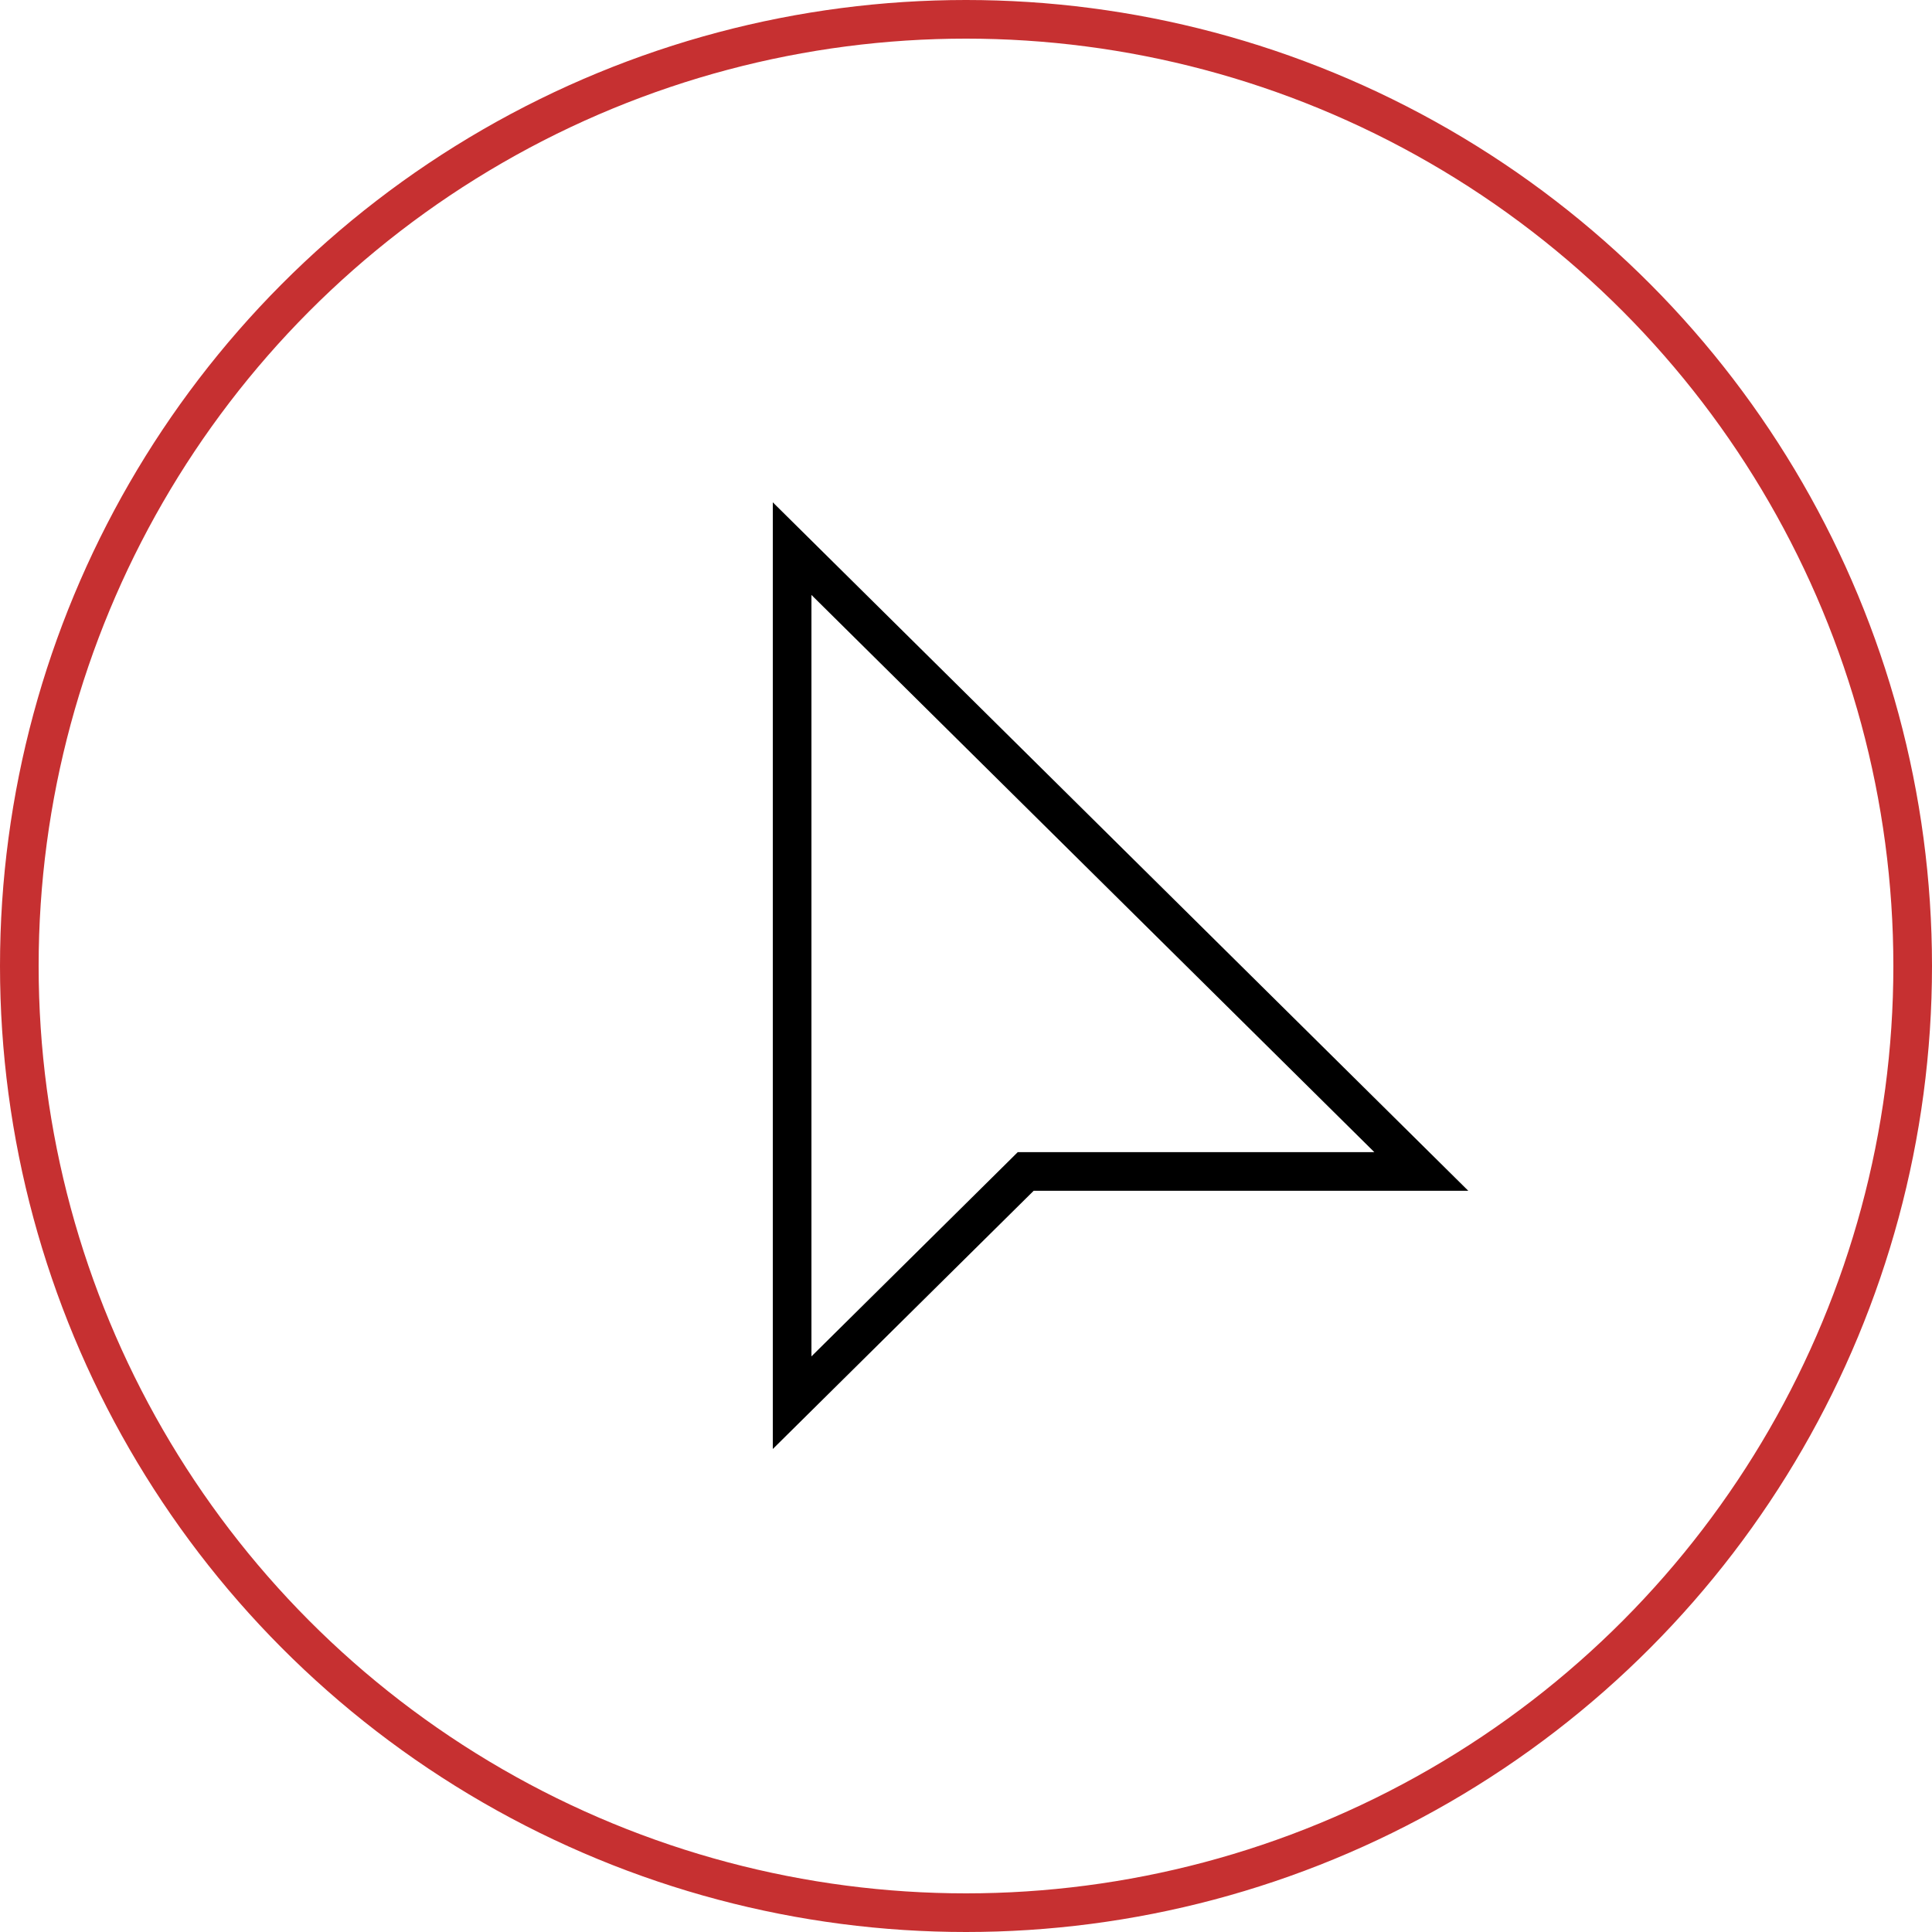
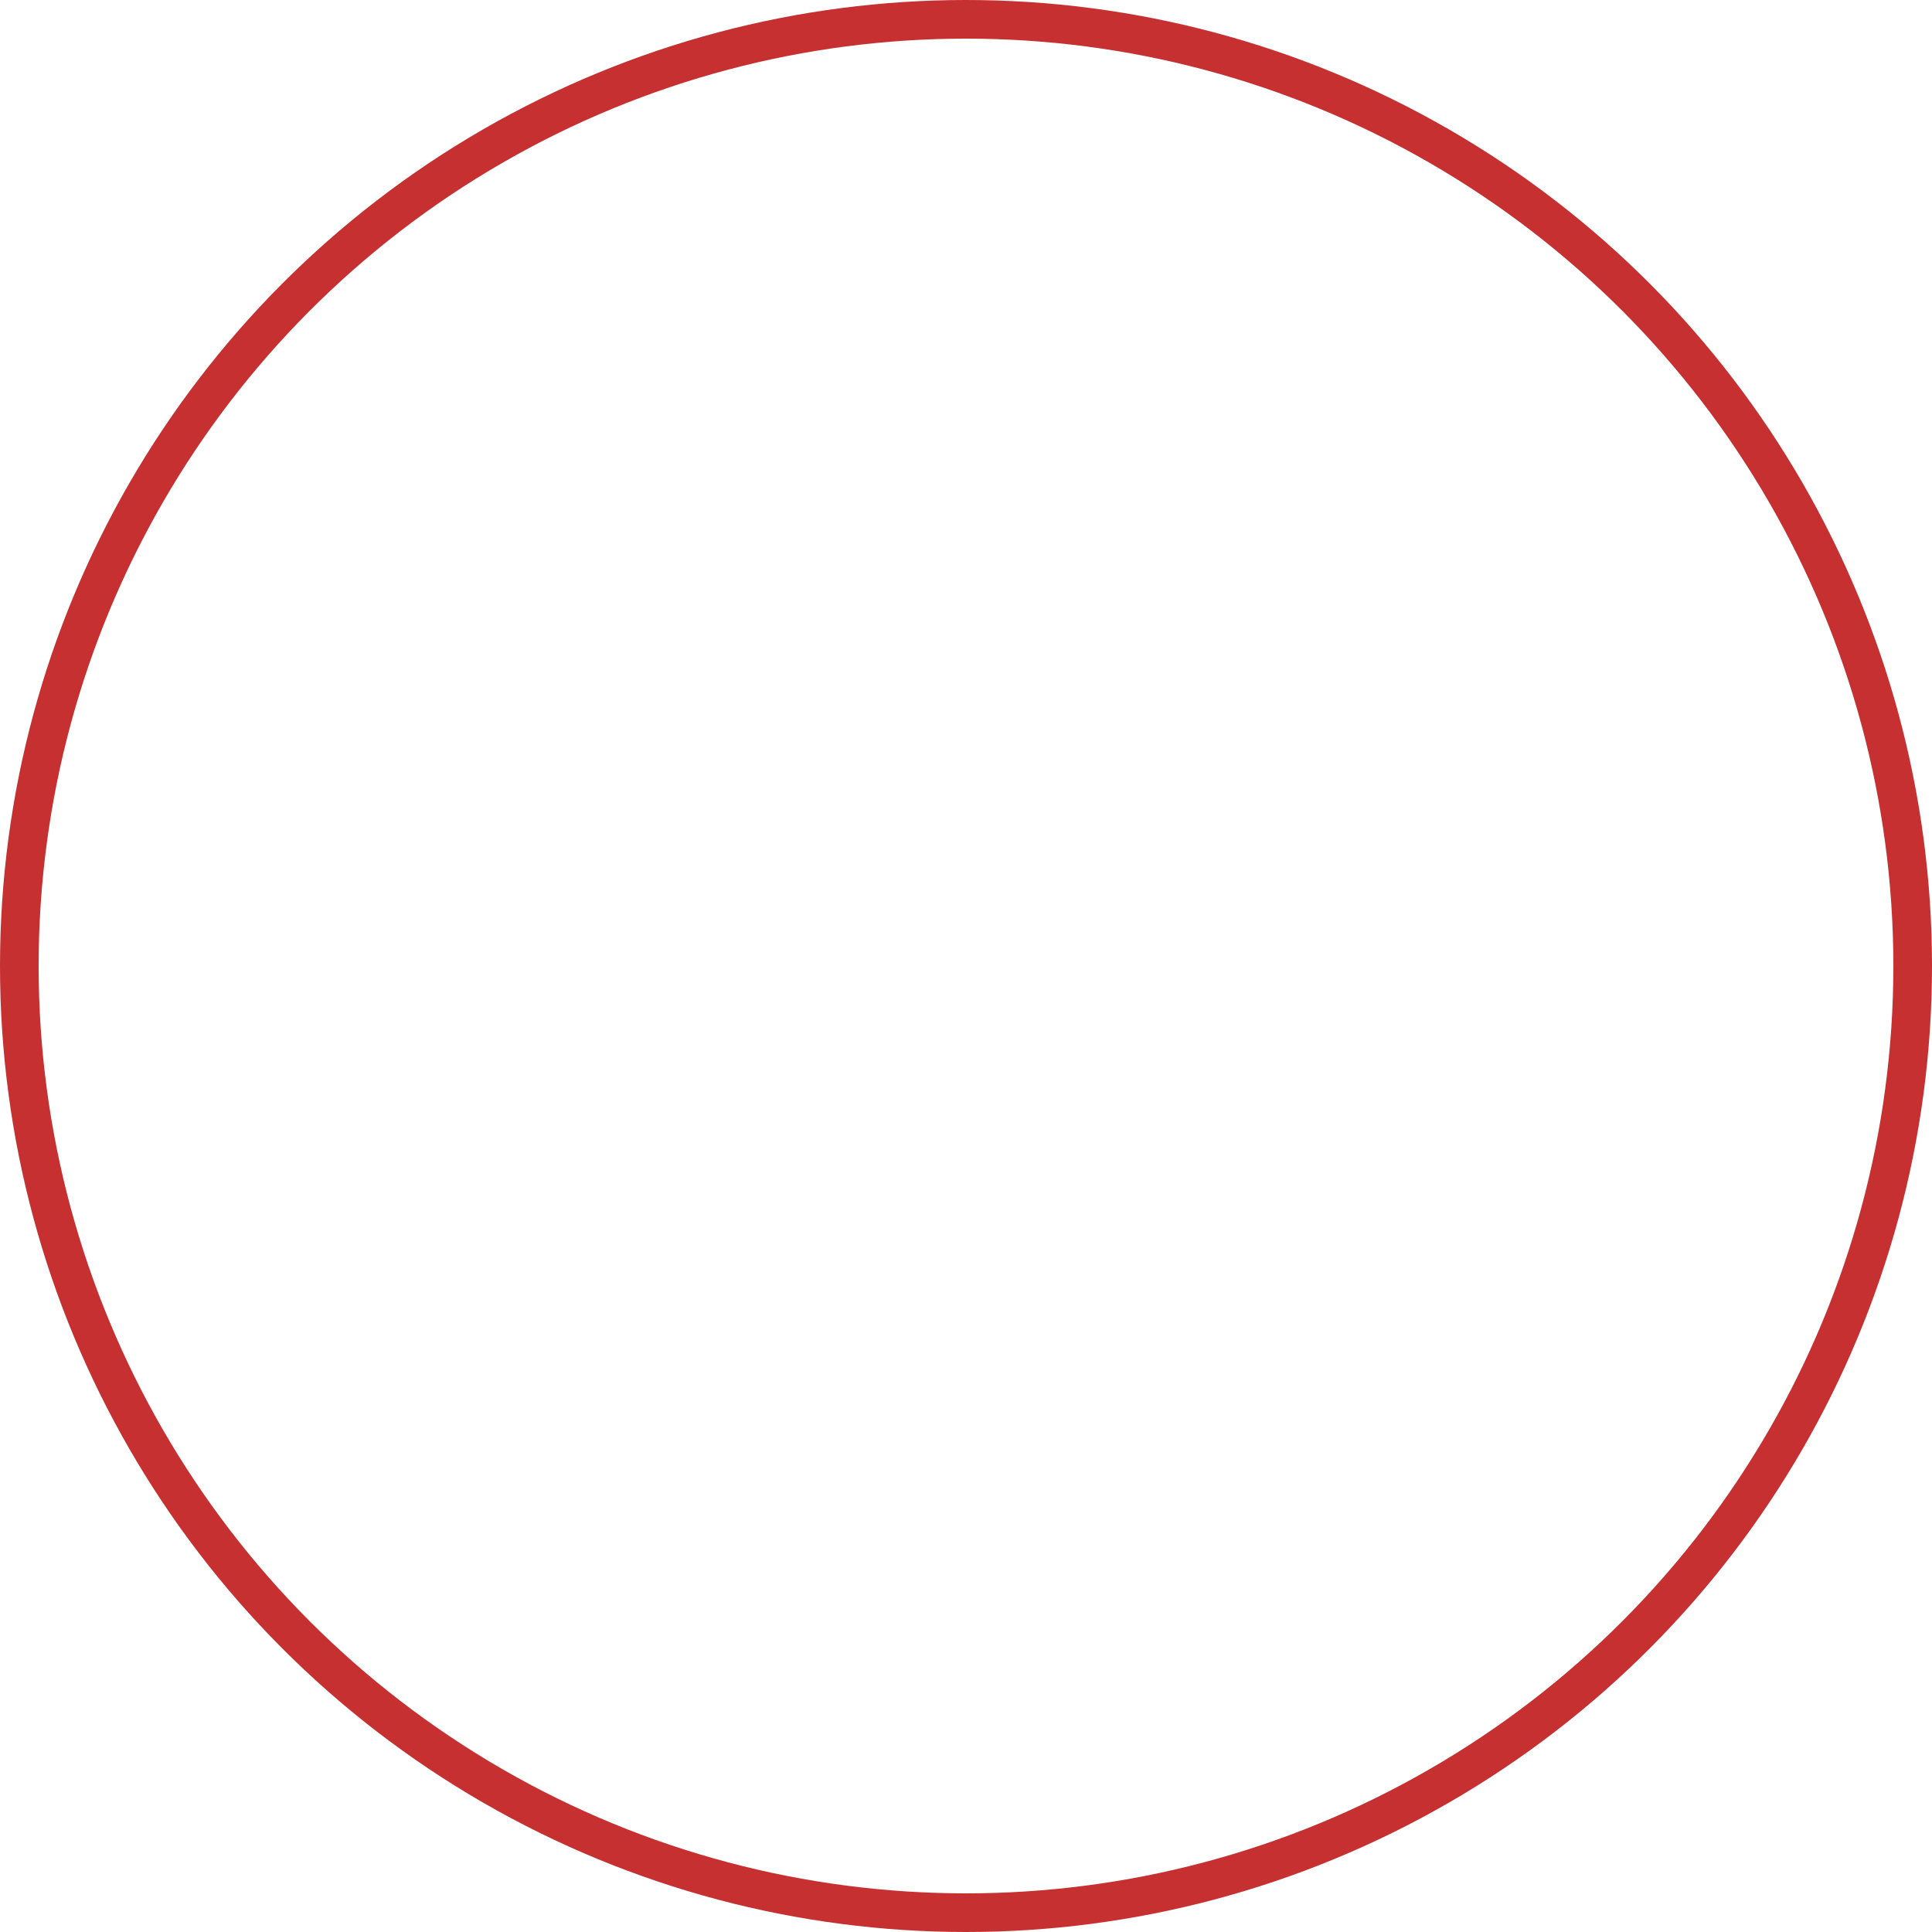
<svg xmlns="http://www.w3.org/2000/svg" width="100" height="100" viewBox="0 0 100 100" fill="none">
  <circle cx="50" cy="50" r="49" stroke="#C63031" stroke-width="2" />
-   <path d="M41 72.603V28.397L73.568 60.636H53.5H53.089L52.797 60.926L41 72.603Z" stroke="black" stroke-width="2" />
</svg>